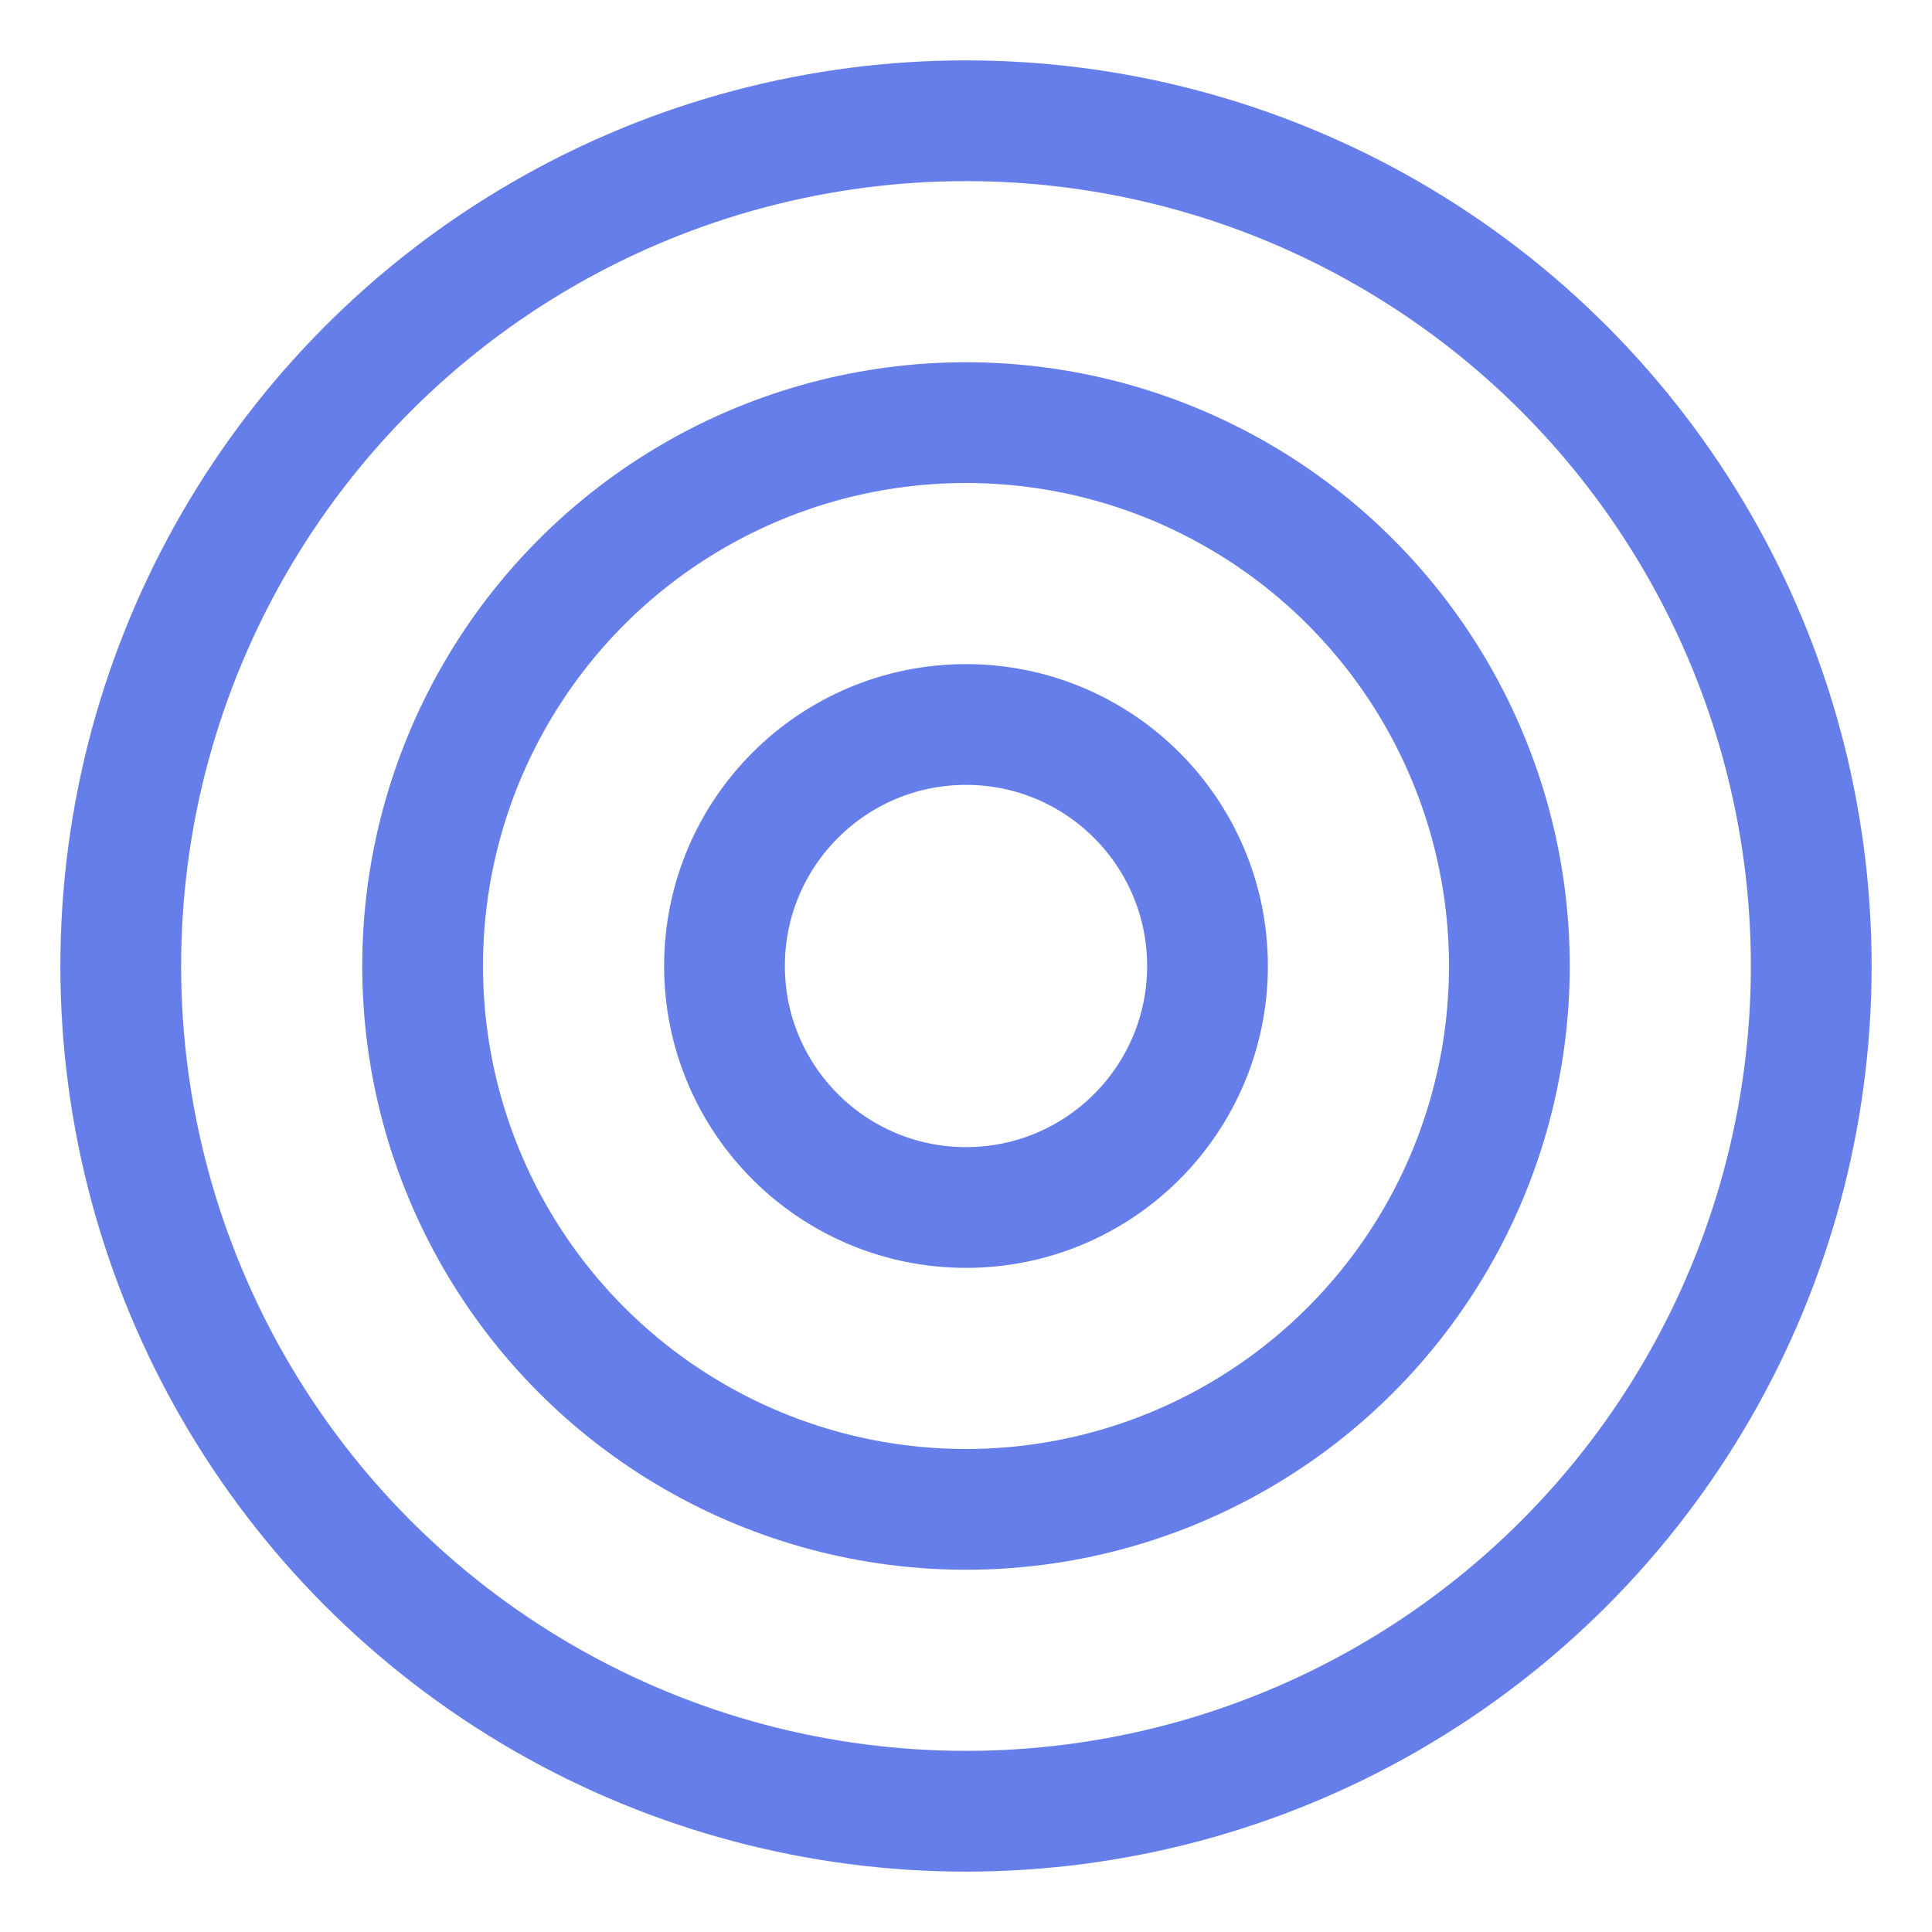
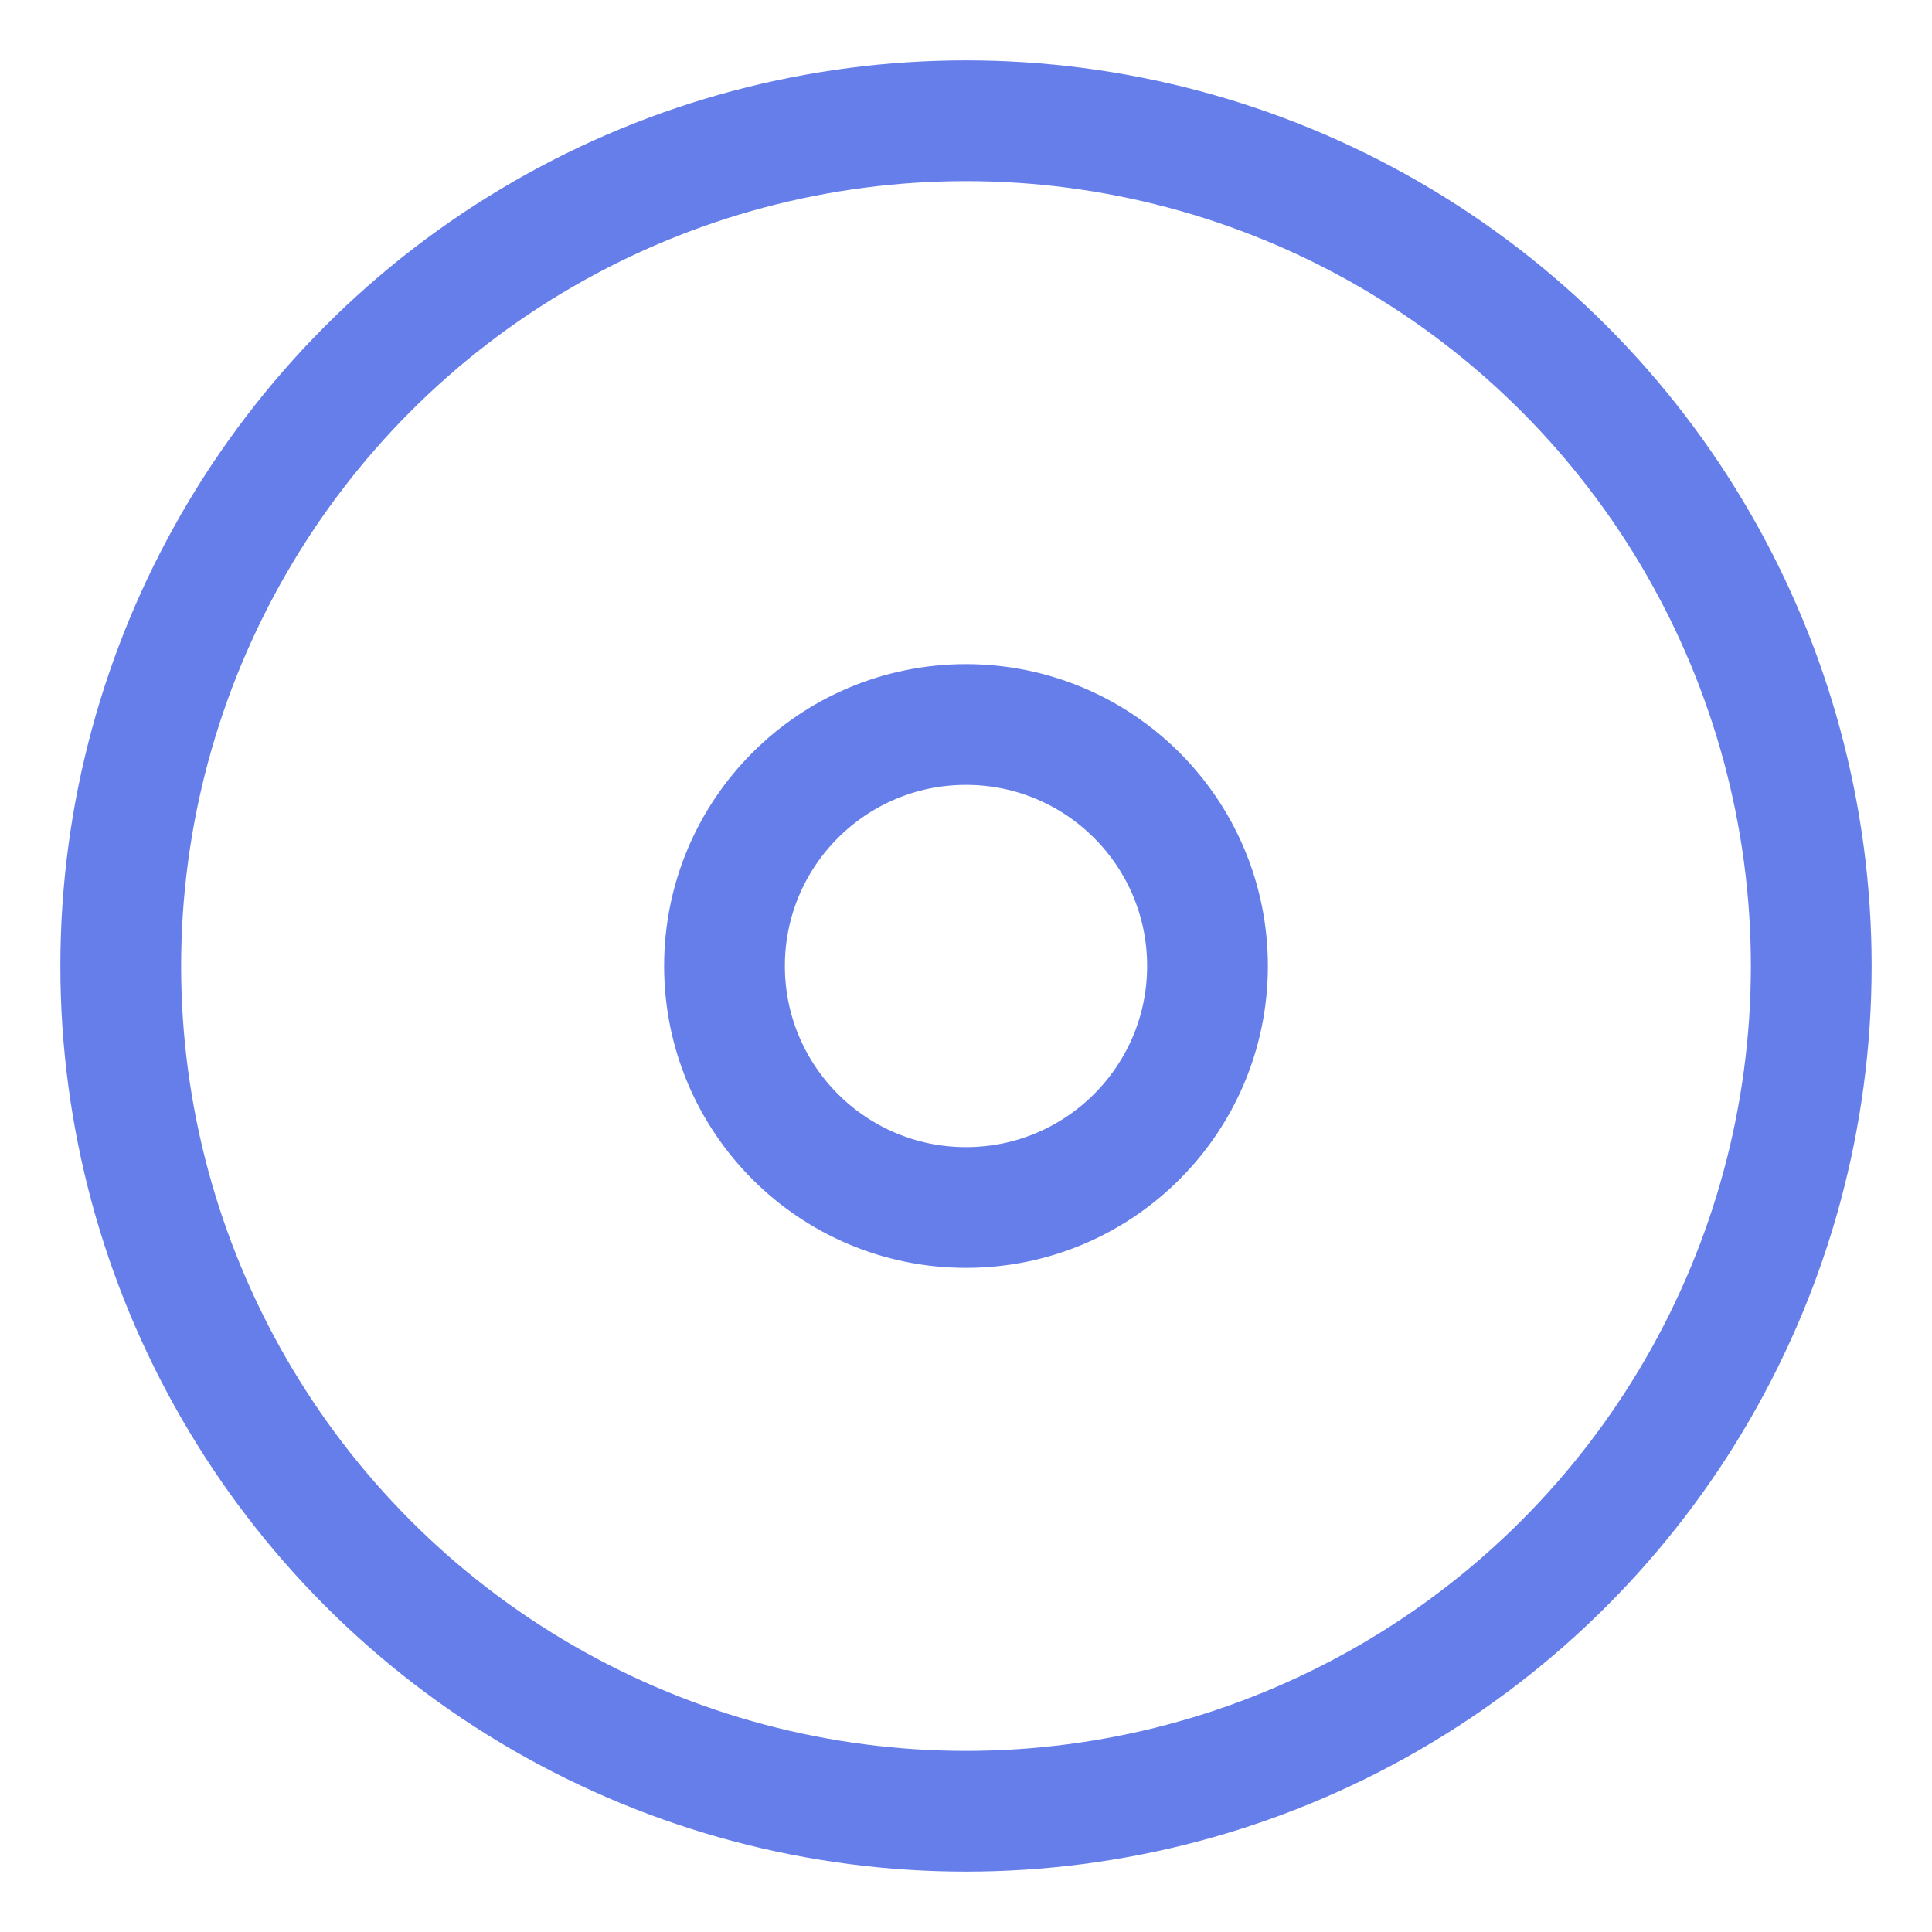
<svg xmlns="http://www.w3.org/2000/svg" viewBox="0 0 64 64" fill="none">
  <circle cx="32" cy="32" r="28" stroke="#667eea" stroke-width="4" fill="none" />
-   <circle cx="32" cy="32" r="18" stroke="#667eea" stroke-width="4" fill="none" />
  <circle cx="32" cy="32" r="8" stroke="#667eea" stroke-width="4" fill="none" />
</svg>